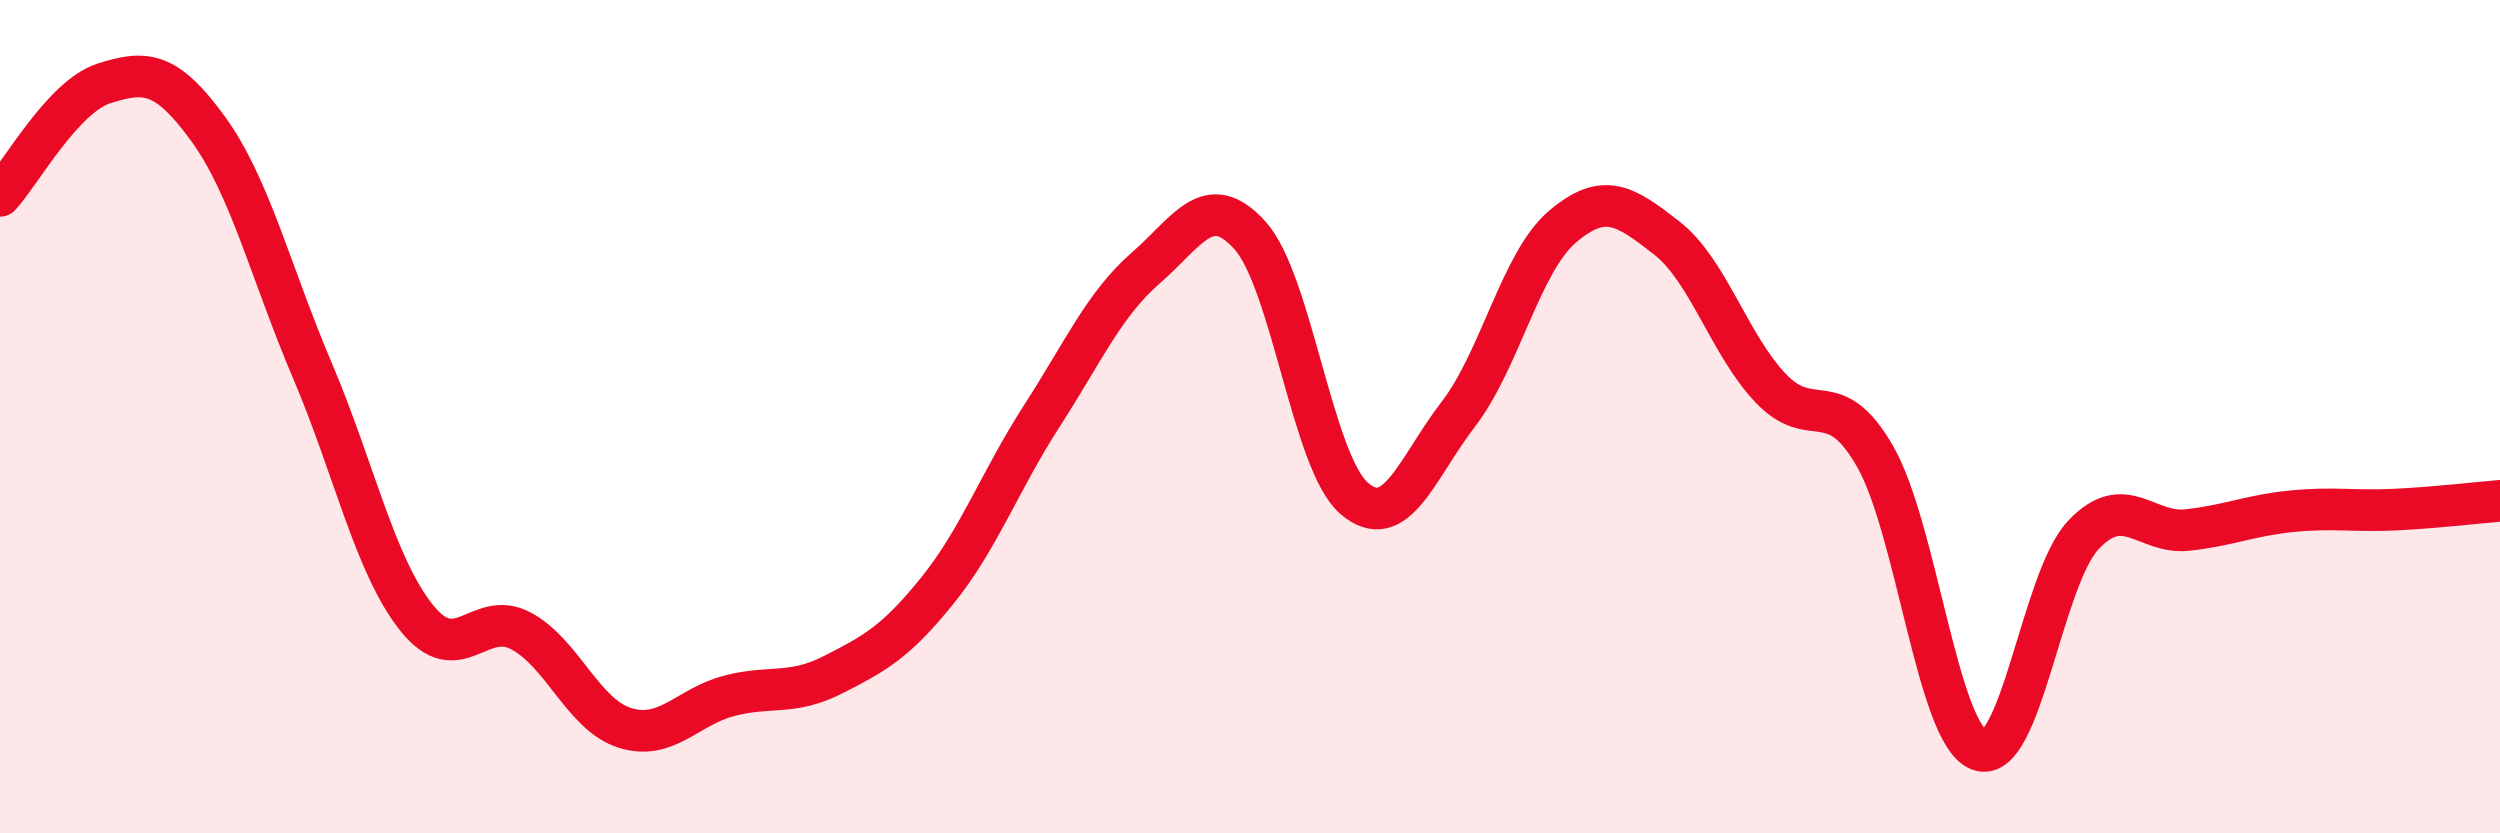
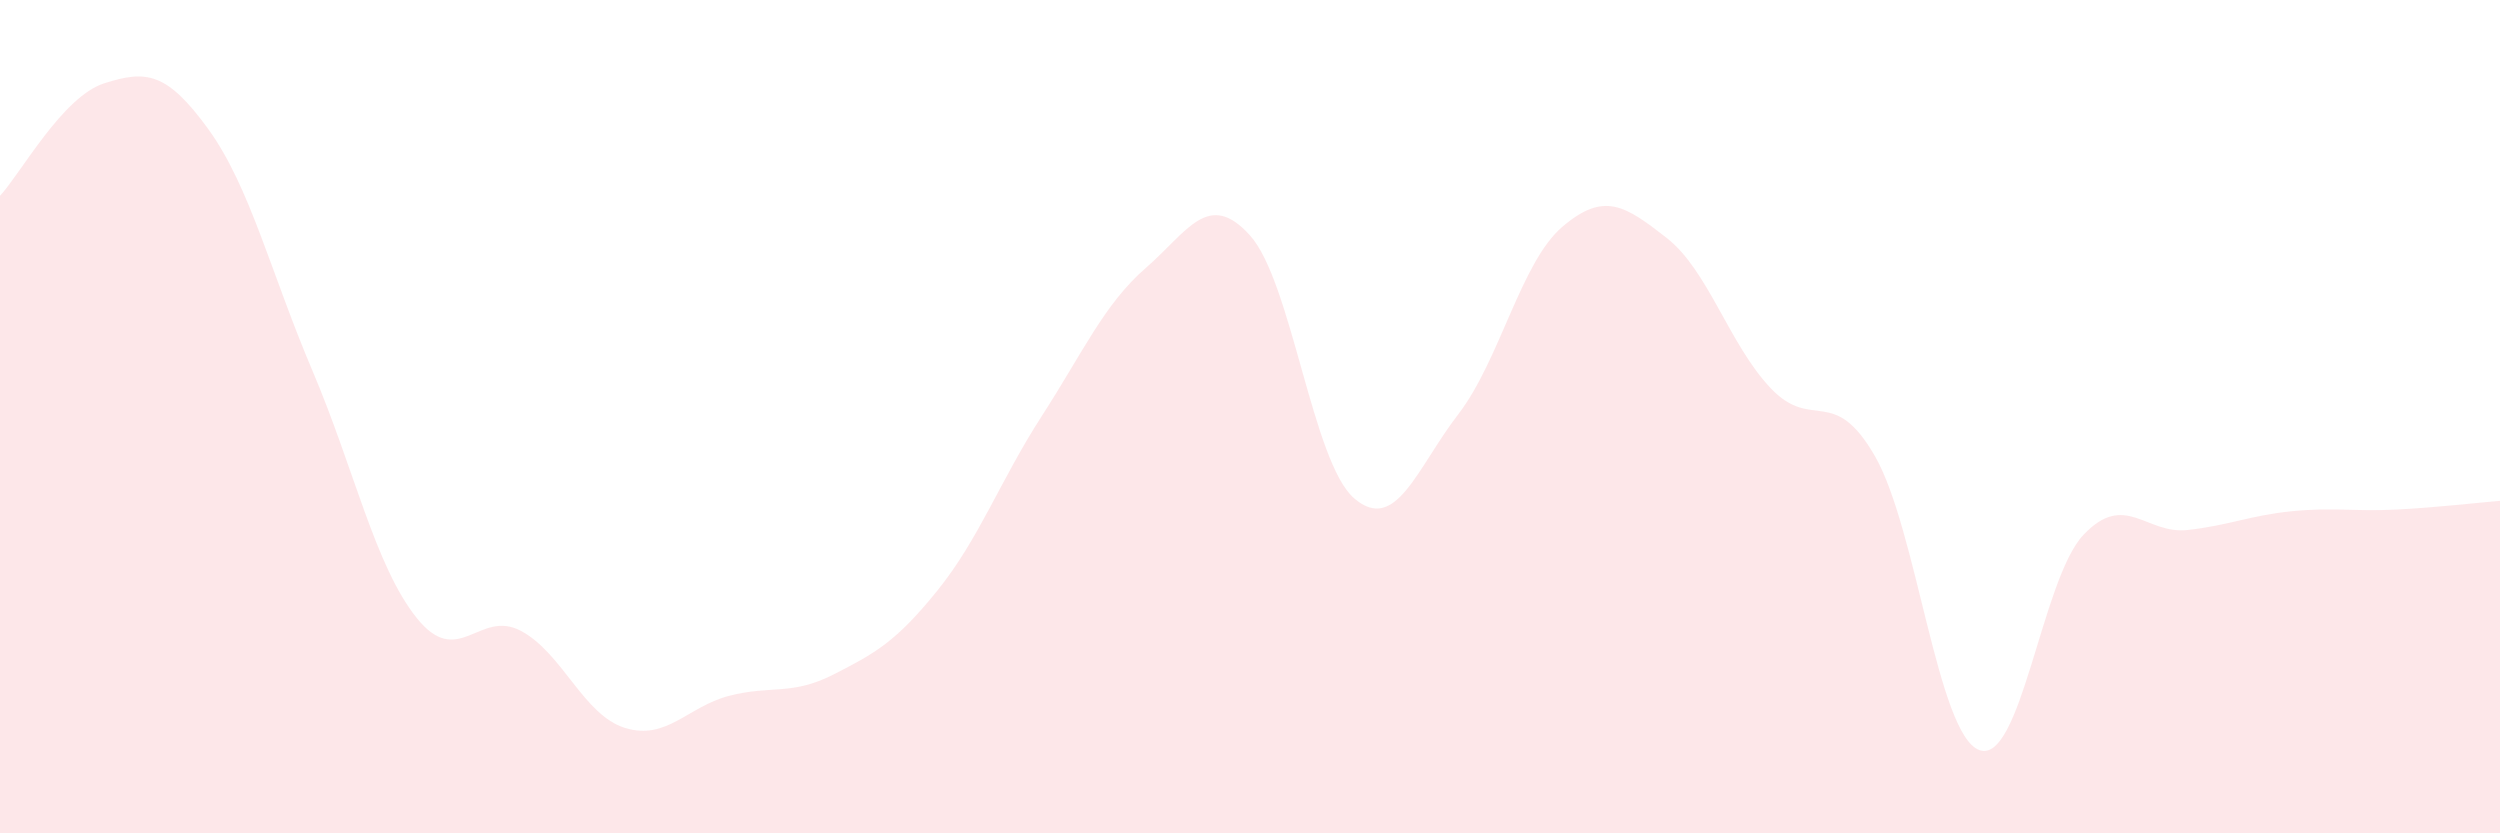
<svg xmlns="http://www.w3.org/2000/svg" width="60" height="20" viewBox="0 0 60 20">
  <path d="M 0,4.7 C 0.5,4.16 1.5,2.32 2.5,2 C 3.5,1.68 4,1.72 5,3.1 C 6,4.48 6.5,6.55 7.5,8.9 C 8.5,11.25 9,13.58 10,14.83 C 11,16.08 11.5,14.61 12.5,15.14 C 13.5,15.67 14,17.16 15,17.47 C 16,17.78 16.5,16.96 17.5,16.7 C 18.5,16.44 19,16.7 20,16.19 C 21,15.68 21.5,15.41 22.5,14.17 C 23.5,12.93 24,11.54 25,9.99 C 26,8.44 26.5,7.3 27.5,6.43 C 28.5,5.56 29,4.54 30,5.65 C 31,6.76 31.5,11.1 32.5,11.96 C 33.5,12.82 34,11.24 35,9.94 C 36,8.64 36.5,6.29 37.5,5.44 C 38.5,4.59 39,4.93 40,5.71 C 41,6.49 41.5,8.27 42.5,9.32 C 43.5,10.37 44,9.21 45,10.95 C 46,12.69 46.5,17.62 47.5,18 C 48.5,18.38 49,13.9 50,12.84 C 51,11.78 51.5,12.83 52.5,12.72 C 53.5,12.61 54,12.37 55,12.27 C 56,12.17 56.5,12.28 57.5,12.23 C 58.5,12.18 59.5,12.06 60,12.02L60 20L0 20Z" fill="#EB0A25" opacity="0.1" stroke-linecap="round" stroke-linejoin="round" />
-   <path d="M 0,4.7 C 0.5,4.16 1.5,2.32 2.5,2 C 3.5,1.68 4,1.72 5,3.1 C 6,4.48 6.5,6.55 7.5,8.9 C 8.5,11.25 9,13.58 10,14.83 C 11,16.08 11.5,14.61 12.5,15.14 C 13.5,15.67 14,17.16 15,17.47 C 16,17.78 16.5,16.96 17.5,16.7 C 18.5,16.44 19,16.7 20,16.19 C 21,15.68 21.5,15.41 22.5,14.17 C 23.5,12.93 24,11.54 25,9.99 C 26,8.44 26.5,7.3 27.5,6.43 C 28.5,5.56 29,4.54 30,5.65 C 31,6.76 31.5,11.1 32.5,11.96 C 33.5,12.82 34,11.24 35,9.94 C 36,8.64 36.5,6.29 37.5,5.44 C 38.5,4.59 39,4.93 40,5.71 C 41,6.49 41.5,8.27 42.5,9.32 C 43.5,10.37 44,9.21 45,10.95 C 46,12.69 46.5,17.62 47.5,18 C 48.5,18.38 49,13.9 50,12.84 C 51,11.78 51.5,12.83 52.5,12.72 C 53.5,12.61 54,12.37 55,12.27 C 56,12.17 56.5,12.28 57.5,12.23 C 58.5,12.18 59.5,12.06 60,12.02" stroke="#EB0A25" stroke-width="1" fill="none" stroke-linecap="round" stroke-linejoin="round" />
</svg>